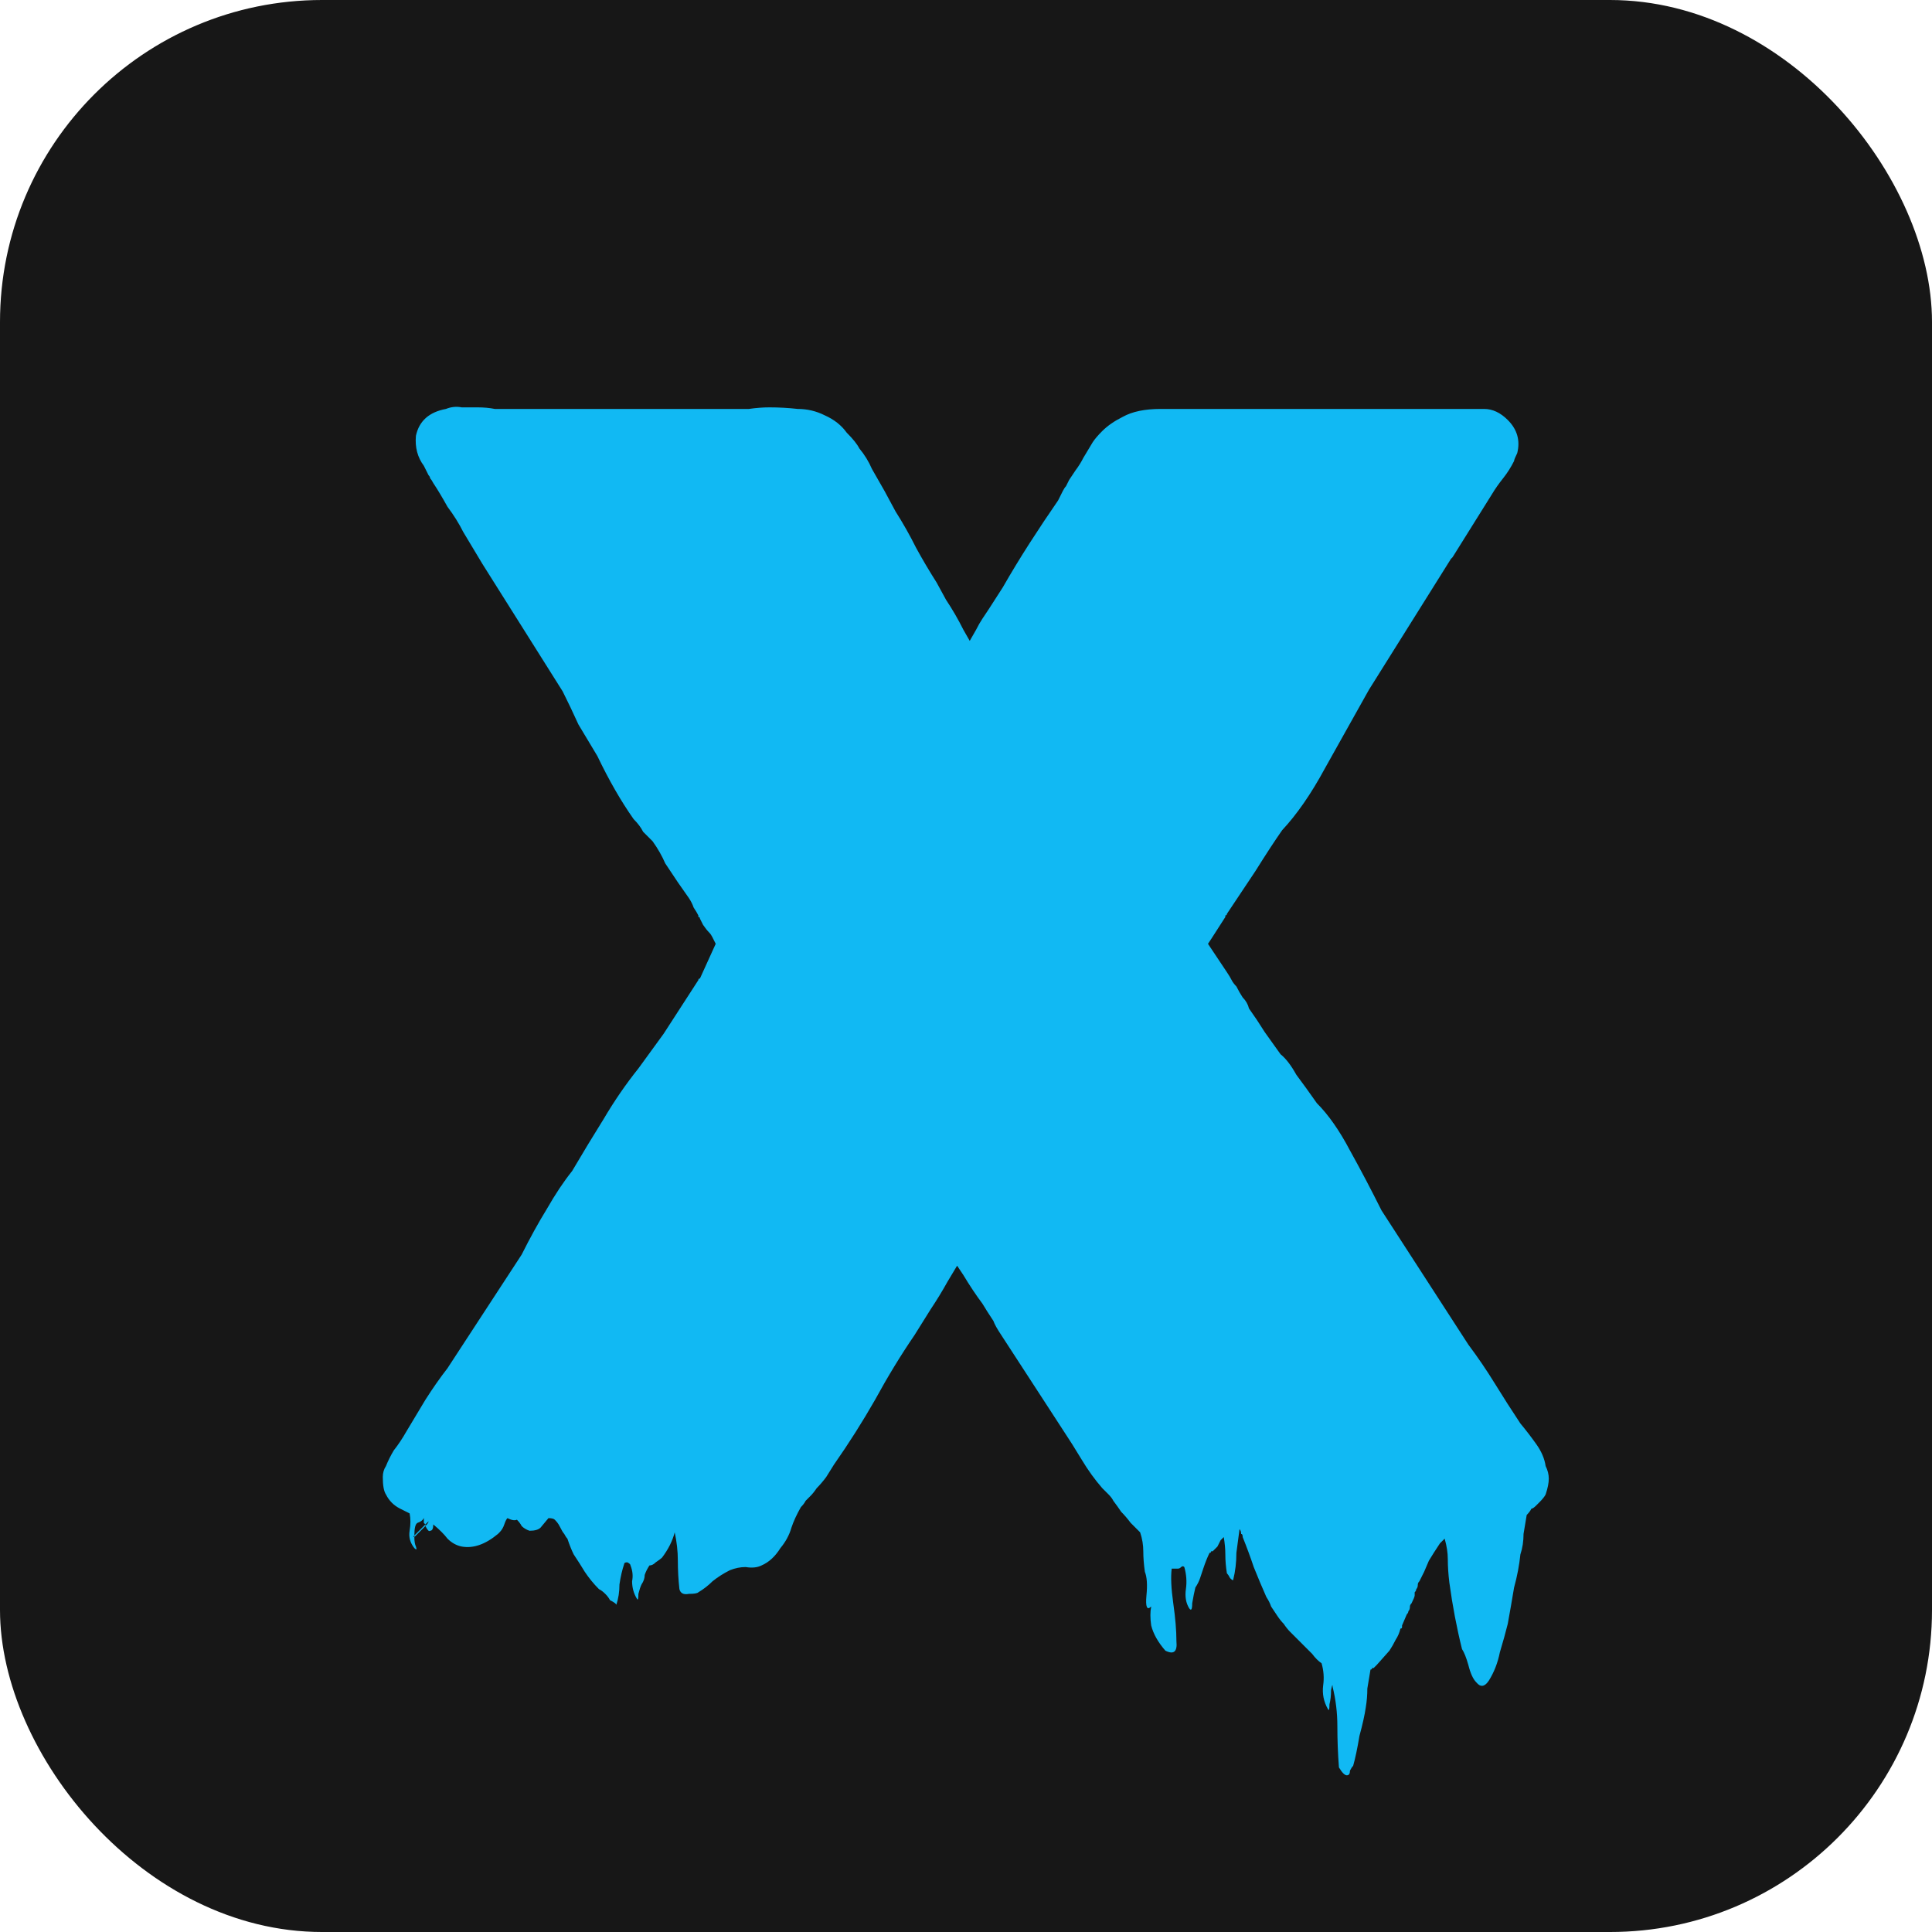
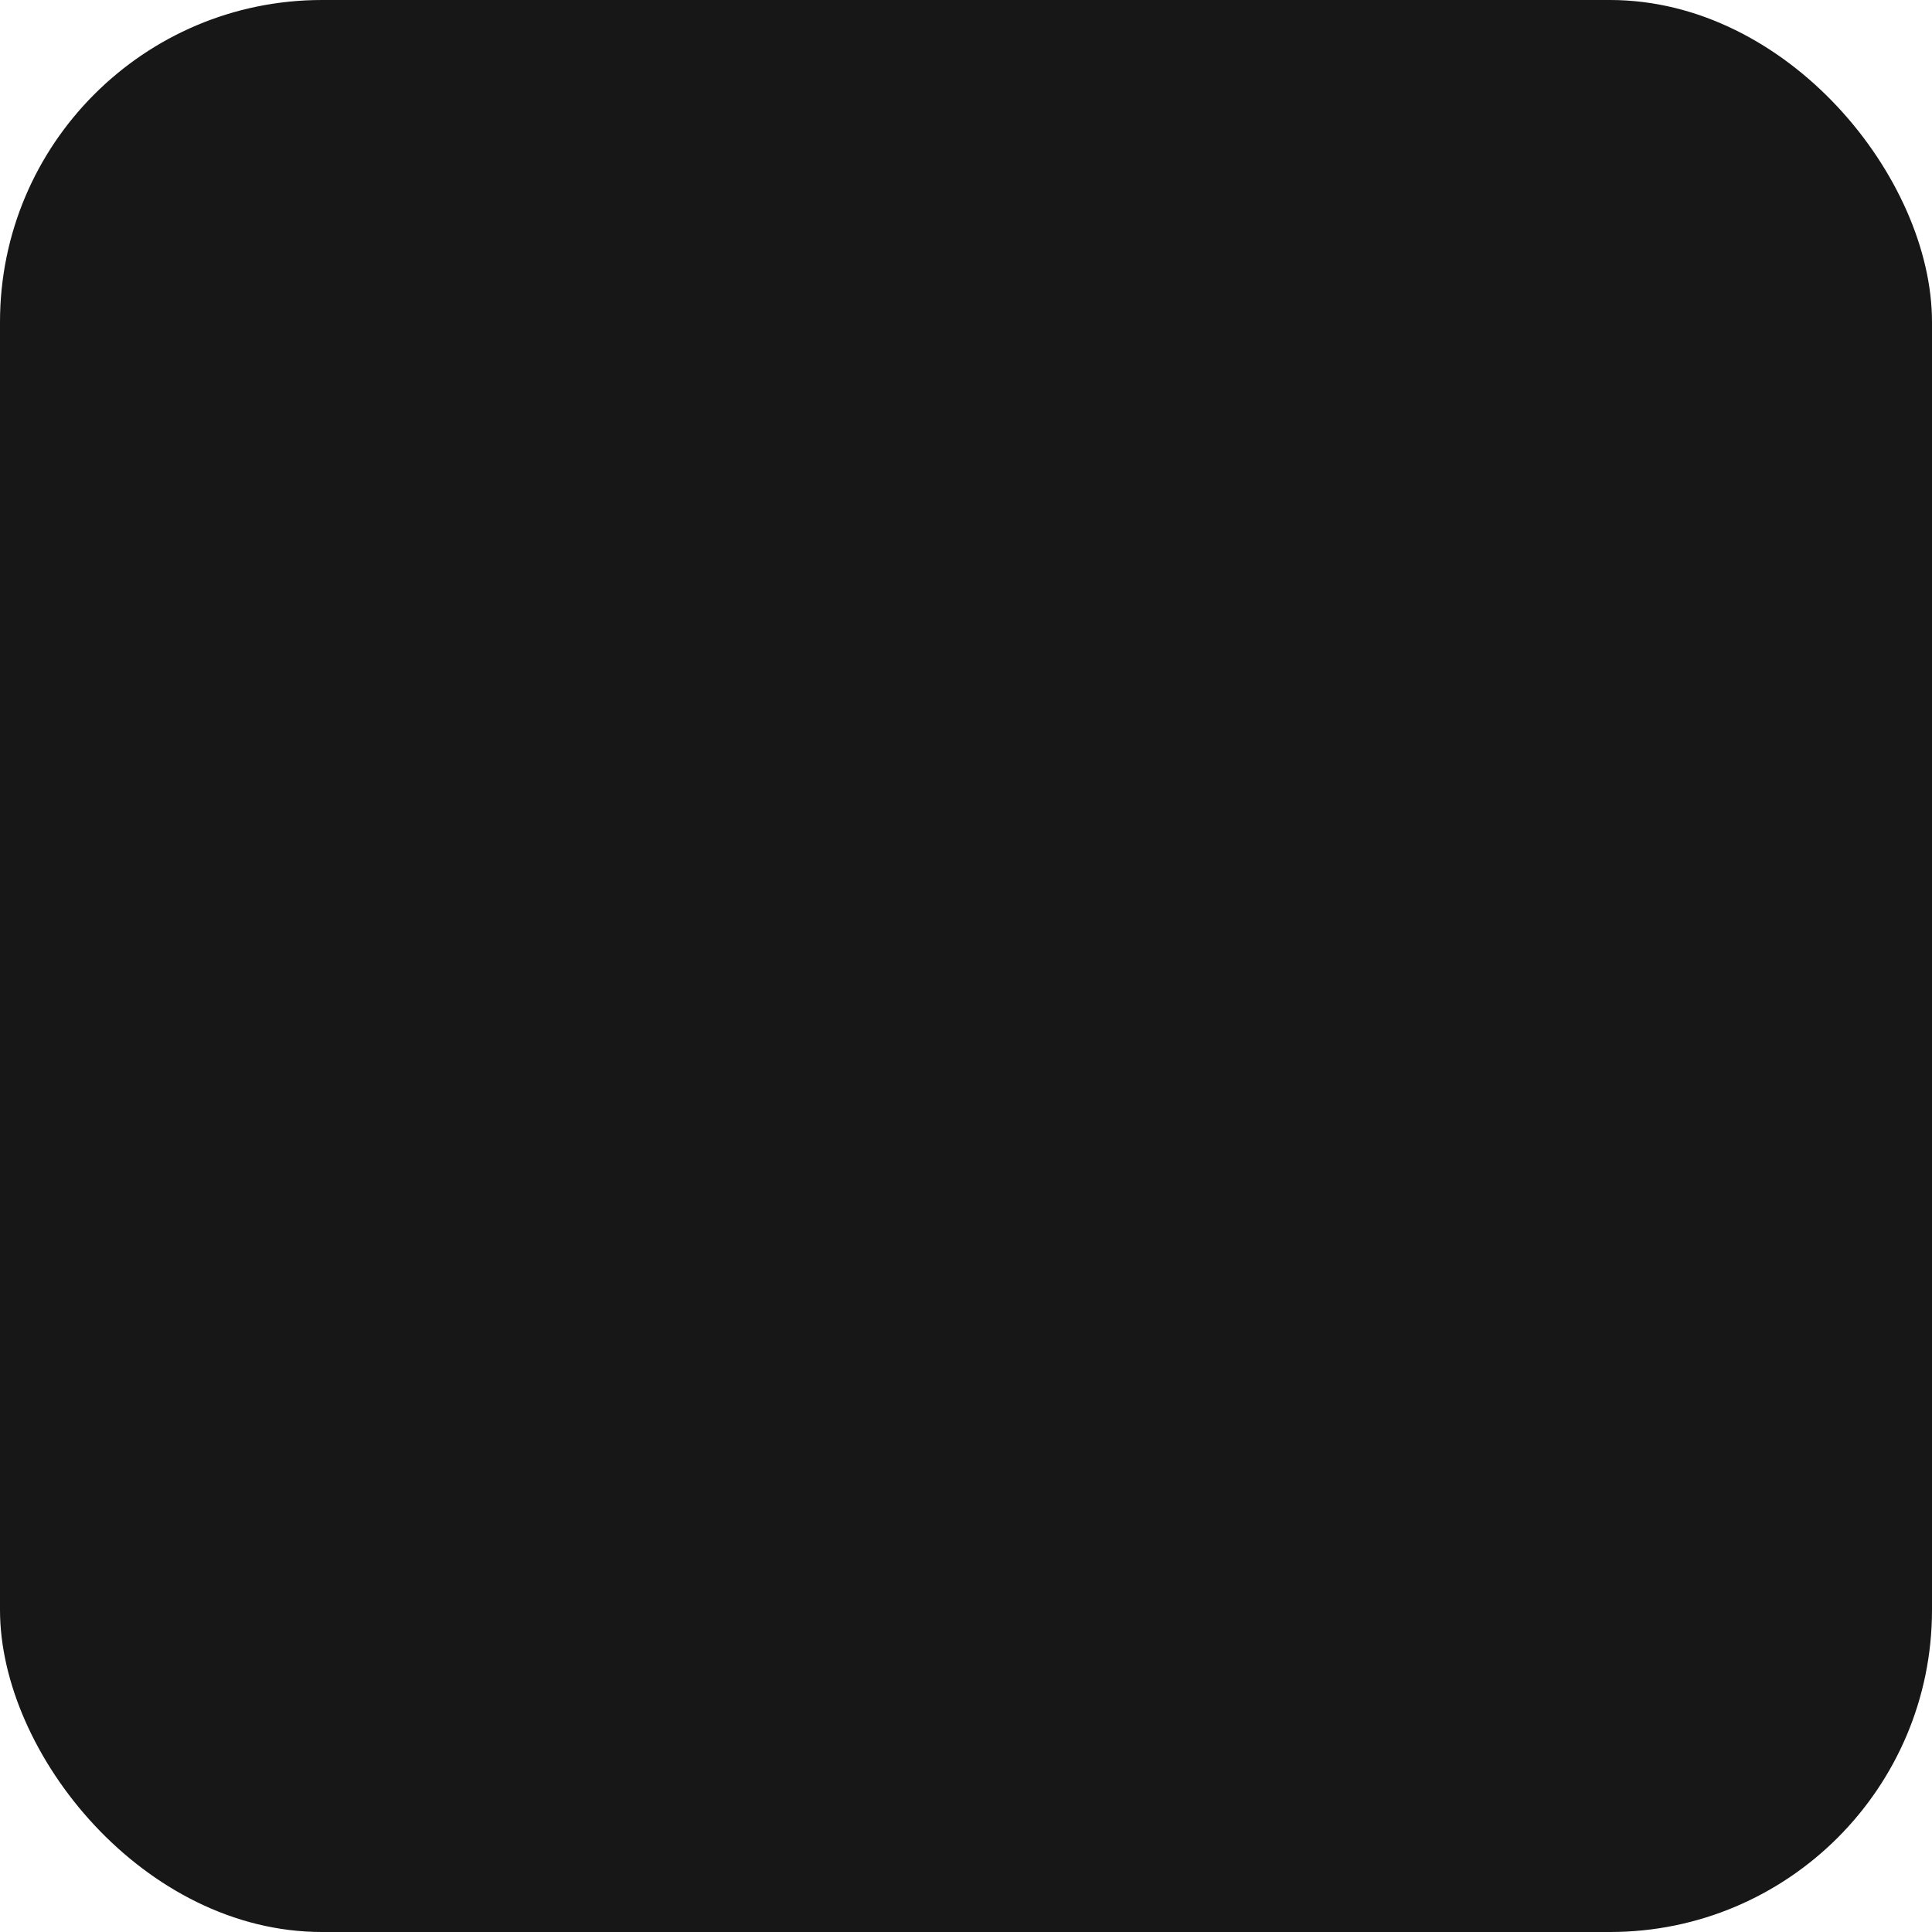
<svg xmlns="http://www.w3.org/2000/svg" width="120" height="120" viewBox="0 0 120 120" fill="none">
  <rect width="120" height="120" rx="20" fill="#171717" />
-   <path d="M96.002 92.824C95.937 92.955 95.806 93.118 95.61 93.314L95.414 93.51C95.284 93.641 95.186 93.706 95.12 93.706C95.055 93.837 94.957 93.967 94.826 94.098C94.761 94.49 94.696 94.882 94.63 95.274C94.63 95.731 94.565 96.156 94.434 96.548C94.369 97.201 94.238 97.887 94.042 98.606C93.912 99.39 93.781 100.141 93.65 100.86C93.52 101.383 93.356 101.971 93.16 102.624C93.03 103.277 92.801 103.865 92.474 104.388C92.213 104.78 91.952 104.813 91.69 104.486C91.494 104.29 91.331 103.931 91.2 103.408C91.07 102.951 90.939 102.624 90.808 102.428C90.482 101.121 90.22 99.749 90.024 98.312C89.959 97.789 89.926 97.299 89.926 96.842C89.926 96.45 89.861 96.025 89.73 95.568L89.436 95.862C89.175 96.254 88.946 96.613 88.75 96.94L88.456 97.626C88.456 97.626 88.358 97.822 88.162 98.214C88.097 98.279 88.064 98.345 88.064 98.41C88.064 98.541 88.032 98.639 87.966 98.704C87.966 98.769 87.934 98.835 87.868 98.9C87.868 98.965 87.868 99.031 87.868 99.096C87.868 99.161 87.803 99.325 87.672 99.586C87.607 99.651 87.574 99.717 87.574 99.782C87.574 99.913 87.542 100.011 87.476 100.076C87.476 100.141 87.444 100.207 87.378 100.272L87.084 100.958V101.056C87.084 101.121 87.052 101.154 86.986 101.154C86.921 101.415 86.823 101.644 86.692 101.84C86.562 102.101 86.431 102.33 86.3 102.526L85.516 103.408L85.32 103.604C85.255 103.604 85.222 103.604 85.222 103.604C85.222 103.669 85.19 103.702 85.124 103.702C85.059 104.094 84.994 104.486 84.928 104.878C84.928 105.27 84.896 105.662 84.83 106.054C84.765 106.511 84.634 107.099 84.438 107.818C84.308 108.602 84.177 109.223 84.046 109.68C83.981 109.745 83.916 109.843 83.85 109.974C83.85 110.17 83.785 110.268 83.654 110.268C83.524 110.268 83.36 110.105 83.164 109.778C83.099 108.929 83.066 108.079 83.066 107.23C83.066 106.381 82.968 105.564 82.772 104.78C82.772 104.584 82.74 104.649 82.674 104.976C82.674 105.303 82.642 105.597 82.576 105.858C82.576 106.185 82.544 106.283 82.478 106.152C82.217 105.695 82.119 105.205 82.184 104.682C82.25 104.225 82.217 103.767 82.086 103.31C81.89 103.179 81.694 102.983 81.498 102.722C81.302 102.526 81.204 102.428 81.204 102.428L80.126 101.35C79.996 101.219 79.865 101.056 79.734 100.86C79.604 100.729 79.473 100.566 79.342 100.37C79.212 100.174 79.081 99.978 78.95 99.782C78.885 99.586 78.787 99.39 78.656 99.194C78.395 98.606 78.134 97.985 77.872 97.332C77.676 96.744 77.448 96.123 77.186 95.47C77.186 95.339 77.154 95.274 77.088 95.274C77.088 95.143 77.056 95.045 76.99 94.98C76.925 95.437 76.86 95.927 76.794 96.45C76.794 97.038 76.729 97.593 76.598 98.116C76.598 98.181 76.533 98.149 76.402 98.018C76.337 97.887 76.272 97.789 76.206 97.724C76.141 97.332 76.108 96.94 76.108 96.548C76.108 96.221 76.076 95.862 76.01 95.47C75.88 95.601 75.814 95.666 75.814 95.666C75.684 95.927 75.618 96.058 75.618 96.058L75.324 96.352C75.259 96.352 75.226 96.352 75.226 96.352C75.226 96.417 75.194 96.45 75.128 96.45C74.998 96.711 74.867 97.038 74.736 97.43C74.671 97.626 74.606 97.822 74.54 98.018C74.475 98.214 74.377 98.41 74.246 98.606C74.181 98.867 74.116 99.194 74.05 99.586C74.05 99.978 73.985 100.076 73.854 99.88C73.658 99.553 73.593 99.161 73.658 98.704C73.724 98.247 73.691 97.789 73.56 97.332C73.495 97.267 73.43 97.267 73.364 97.332C73.299 97.397 73.234 97.43 73.168 97.43C72.907 97.43 72.776 97.43 72.776 97.43C72.711 97.953 72.744 98.671 72.874 99.586C73.005 100.501 73.07 101.285 73.07 101.938C73.136 102.591 72.907 102.787 72.384 102.526C71.927 102.003 71.633 101.481 71.502 100.958C71.437 100.501 71.437 100.109 71.502 99.782C71.241 100.043 71.143 99.815 71.208 99.096C71.274 98.443 71.241 97.953 71.11 97.626C71.045 97.169 71.012 96.744 71.012 96.352C71.012 95.96 70.947 95.568 70.816 95.176C70.751 95.111 70.653 95.013 70.522 94.882C70.457 94.817 70.359 94.719 70.228 94.588C70.032 94.327 69.836 94.098 69.64 93.902C69.51 93.706 69.346 93.477 69.15 93.216C69.085 93.085 68.987 92.955 68.856 92.824C68.726 92.693 68.595 92.563 68.464 92.432C68.007 91.909 67.582 91.321 67.19 90.668C66.798 90.015 66.406 89.394 66.014 88.806L62.192 82.926C61.931 82.534 61.768 82.24 61.702 82.044C61.441 81.652 61.212 81.293 61.016 80.966C60.624 80.443 60.232 79.855 59.84 79.202L59.448 78.614L58.86 79.594C58.534 80.182 58.174 80.77 57.782 81.358C57.456 81.881 57.129 82.403 56.802 82.926C55.953 84.167 55.136 85.507 54.352 86.944C53.568 88.316 52.719 89.655 51.804 90.962L51.314 91.746C51.118 92.007 50.922 92.236 50.726 92.432C50.596 92.628 50.465 92.791 50.334 92.922C50.269 92.987 50.171 93.085 50.04 93.216C49.975 93.347 49.877 93.477 49.746 93.608C49.485 94.065 49.289 94.49 49.158 94.882C49.028 95.339 48.799 95.764 48.472 96.156C48.146 96.679 47.754 97.038 47.296 97.234C47.035 97.365 46.708 97.397 46.316 97.332C45.99 97.332 45.663 97.397 45.336 97.528C44.944 97.724 44.585 97.953 44.258 98.214C43.997 98.475 43.703 98.704 43.376 98.9C43.311 98.965 43.115 98.998 42.788 98.998C42.462 99.063 42.266 98.965 42.2 98.704C42.135 98.116 42.102 97.528 42.102 96.94C42.102 96.352 42.037 95.764 41.906 95.176C41.841 95.437 41.743 95.699 41.612 95.96C41.482 96.221 41.318 96.483 41.122 96.744C41.057 96.809 40.926 96.907 40.73 97.038C40.6 97.169 40.469 97.234 40.338 97.234C40.208 97.43 40.11 97.626 40.044 97.822C40.044 98.018 39.979 98.214 39.848 98.41C39.783 98.541 39.718 98.737 39.652 98.998C39.652 99.325 39.62 99.423 39.554 99.292C39.358 98.965 39.26 98.606 39.26 98.214C39.326 97.887 39.293 97.561 39.162 97.234C39.162 97.169 39.097 97.103 38.966 97.038C38.836 97.038 38.77 97.071 38.77 97.136C38.64 97.528 38.542 97.953 38.476 98.41C38.476 98.867 38.411 99.292 38.28 99.684C38.28 99.619 38.15 99.521 37.888 99.39C37.823 99.259 37.725 99.129 37.594 98.998C37.464 98.867 37.333 98.769 37.202 98.704C36.876 98.377 36.582 98.018 36.32 97.626C36.124 97.299 35.896 96.94 35.634 96.548C35.504 96.287 35.373 95.96 35.242 95.568C35.177 95.503 35.112 95.405 35.046 95.274C34.981 95.209 34.883 95.045 34.752 94.784C34.687 94.653 34.589 94.523 34.458 94.392C34.393 94.327 34.262 94.294 34.066 94.294L33.576 94.882C33.446 95.013 33.217 95.078 32.89 95.078C32.694 95.013 32.531 94.915 32.4 94.784C32.335 94.653 32.237 94.523 32.106 94.392C31.976 94.457 31.78 94.425 31.518 94.294C31.453 94.359 31.388 94.49 31.322 94.686C31.257 94.882 31.159 95.045 31.028 95.176L30.93 95.274C30.146 95.927 29.395 96.189 28.676 96.058C28.35 95.993 28.056 95.829 27.794 95.568C27.598 95.307 27.304 95.013 26.912 94.686C26.912 94.947 26.847 95.078 26.716 95.078C26.651 95.143 26.553 95.045 26.422 94.784C26.553 94.653 26.618 94.555 26.618 94.49L26.422 94.686C26.422 94.686 26.39 94.653 26.324 94.588C26.324 94 26.357 93.771 26.422 93.902C26.488 93.967 26.455 94.098 26.324 94.294C26.259 94.425 26.128 94.523 25.932 94.588C25.802 94.653 25.736 94.915 25.736 95.372C25.671 95.437 25.671 95.47 25.736 95.47C25.736 95.731 25.769 95.927 25.834 96.058C25.9 96.254 25.867 96.287 25.736 96.156C25.475 95.829 25.377 95.47 25.442 95.078C25.508 94.686 25.508 94.327 25.442 94L24.854 93.706C24.462 93.51 24.168 93.216 23.972 92.824C23.842 92.628 23.776 92.269 23.776 91.746C23.776 91.485 23.842 91.256 23.972 91.06C24.103 90.733 24.266 90.407 24.462 90.08C24.724 89.753 24.985 89.361 25.246 88.904C25.638 88.251 26.03 87.597 26.422 86.944C26.88 86.225 27.337 85.572 27.794 84.984L32.4 77.928C32.923 76.883 33.446 75.935 33.968 75.086C34.491 74.171 35.014 73.387 35.536 72.734C36.19 71.623 36.843 70.545 37.496 69.5C38.15 68.389 38.868 67.344 39.652 66.364L41.22 64.208L43.376 60.876C43.376 60.811 43.409 60.778 43.474 60.778L44.454 58.622C44.389 58.491 44.324 58.361 44.258 58.23C44.193 58.099 44.128 58.001 44.062 57.936C43.932 57.805 43.801 57.642 43.67 57.446C43.54 57.185 43.474 57.054 43.474 57.054C43.474 56.989 43.442 56.956 43.376 56.956C43.376 56.956 43.376 56.923 43.376 56.858C43.311 56.727 43.213 56.564 43.082 56.368C43.017 56.172 42.919 55.976 42.788 55.78L42.102 54.8C41.841 54.408 41.58 54.016 41.318 53.624C41.122 53.167 40.861 52.709 40.534 52.252C40.338 52.056 40.142 51.86 39.946 51.664C39.816 51.403 39.62 51.141 39.358 50.88C38.574 49.769 37.823 48.463 37.104 46.96C36.712 46.307 36.32 45.653 35.928 45C35.602 44.281 35.275 43.595 34.948 42.942L29.95 35.004C29.754 34.677 29.558 34.351 29.362 34.024C29.166 33.697 28.97 33.371 28.774 33.044C28.513 32.521 28.186 31.999 27.794 31.476C27.468 30.888 27.174 30.398 26.912 30.006C26.847 29.875 26.782 29.777 26.716 29.712C26.716 29.647 26.684 29.581 26.618 29.516L26.324 28.928C25.932 28.405 25.769 27.785 25.834 27.066C26.03 26.151 26.651 25.596 27.696 25.4C28.023 25.269 28.35 25.237 28.676 25.302C29.003 25.302 29.33 25.302 29.656 25.302C30.048 25.302 30.408 25.335 30.734 25.4C31.126 25.4 31.486 25.4 31.812 25.4H45.434C45.761 25.4 46.12 25.4 46.512 25.4C46.97 25.335 47.394 25.302 47.786 25.302C48.374 25.302 48.962 25.335 49.55 25.4C50.138 25.4 50.694 25.531 51.216 25.792C51.804 26.053 52.262 26.413 52.588 26.87C52.98 27.262 53.242 27.589 53.372 27.85C53.699 28.242 53.96 28.667 54.156 29.124C54.418 29.581 54.679 30.039 54.94 30.496L55.626 31.77C56.084 32.489 56.508 33.24 56.9 34.024C57.292 34.743 57.717 35.461 58.174 36.18L58.762 37.258C59.154 37.846 59.514 38.467 59.84 39.12L60.232 39.806L60.624 39.12C60.755 38.859 60.886 38.63 61.016 38.434C61.147 38.238 61.278 38.042 61.408 37.846L62.29 36.474C62.813 35.559 63.368 34.645 63.956 33.73C64.544 32.815 65.132 31.933 65.72 31.084L66.014 30.496C66.08 30.365 66.145 30.267 66.21 30.202C66.276 30.071 66.341 29.941 66.406 29.81C66.537 29.614 66.668 29.418 66.798 29.222C66.994 28.961 67.158 28.699 67.288 28.438L67.876 27.458C68.007 27.262 68.203 27.033 68.464 26.772C68.791 26.445 69.216 26.151 69.738 25.89C70.326 25.563 71.11 25.4 72.09 25.4H92.18C92.703 25.4 93.193 25.629 93.65 26.086C94.238 26.674 94.434 27.36 94.238 28.144C94.108 28.405 94.042 28.569 94.042 28.634C93.846 29.026 93.618 29.385 93.356 29.712C93.095 30.039 92.866 30.365 92.67 30.692L90.22 34.612L90.122 34.71L85.026 42.844C84.112 44.477 83.197 46.111 82.282 47.744C81.433 49.312 80.551 50.586 79.636 51.566C79.179 52.219 78.624 53.069 77.97 54.114C77.317 55.094 76.729 55.976 76.206 56.76C76.206 56.825 76.174 56.858 76.108 56.858C76.108 56.858 76.108 56.891 76.108 56.956L75.226 58.328L75.03 58.622L75.814 59.798C75.945 59.994 76.076 60.19 76.206 60.386C76.337 60.582 76.435 60.745 76.5 60.876C76.566 61.007 76.664 61.137 76.794 61.268C76.925 61.529 77.056 61.758 77.186 61.954C77.382 62.15 77.513 62.379 77.578 62.64C77.905 63.097 78.232 63.587 78.558 64.11C78.885 64.567 79.212 65.025 79.538 65.482C79.865 65.743 80.192 66.168 80.518 66.756C80.91 67.279 81.335 67.867 81.792 68.52C82.511 69.239 83.197 70.219 83.85 71.46C84.504 72.636 85.157 73.877 85.81 75.184L91.2 83.514C91.788 84.298 92.344 85.115 92.866 85.964C93.389 86.813 93.912 87.63 94.434 88.414C94.761 88.806 95.088 89.231 95.414 89.688C95.741 90.145 95.937 90.603 96.002 91.06C96.133 91.321 96.198 91.583 96.198 91.844C96.198 92.105 96.133 92.432 96.002 92.824ZM25.736 95.372L26.422 94.686V94.784L25.736 95.47V95.372Z" fill="#11B9F3" />
</svg>